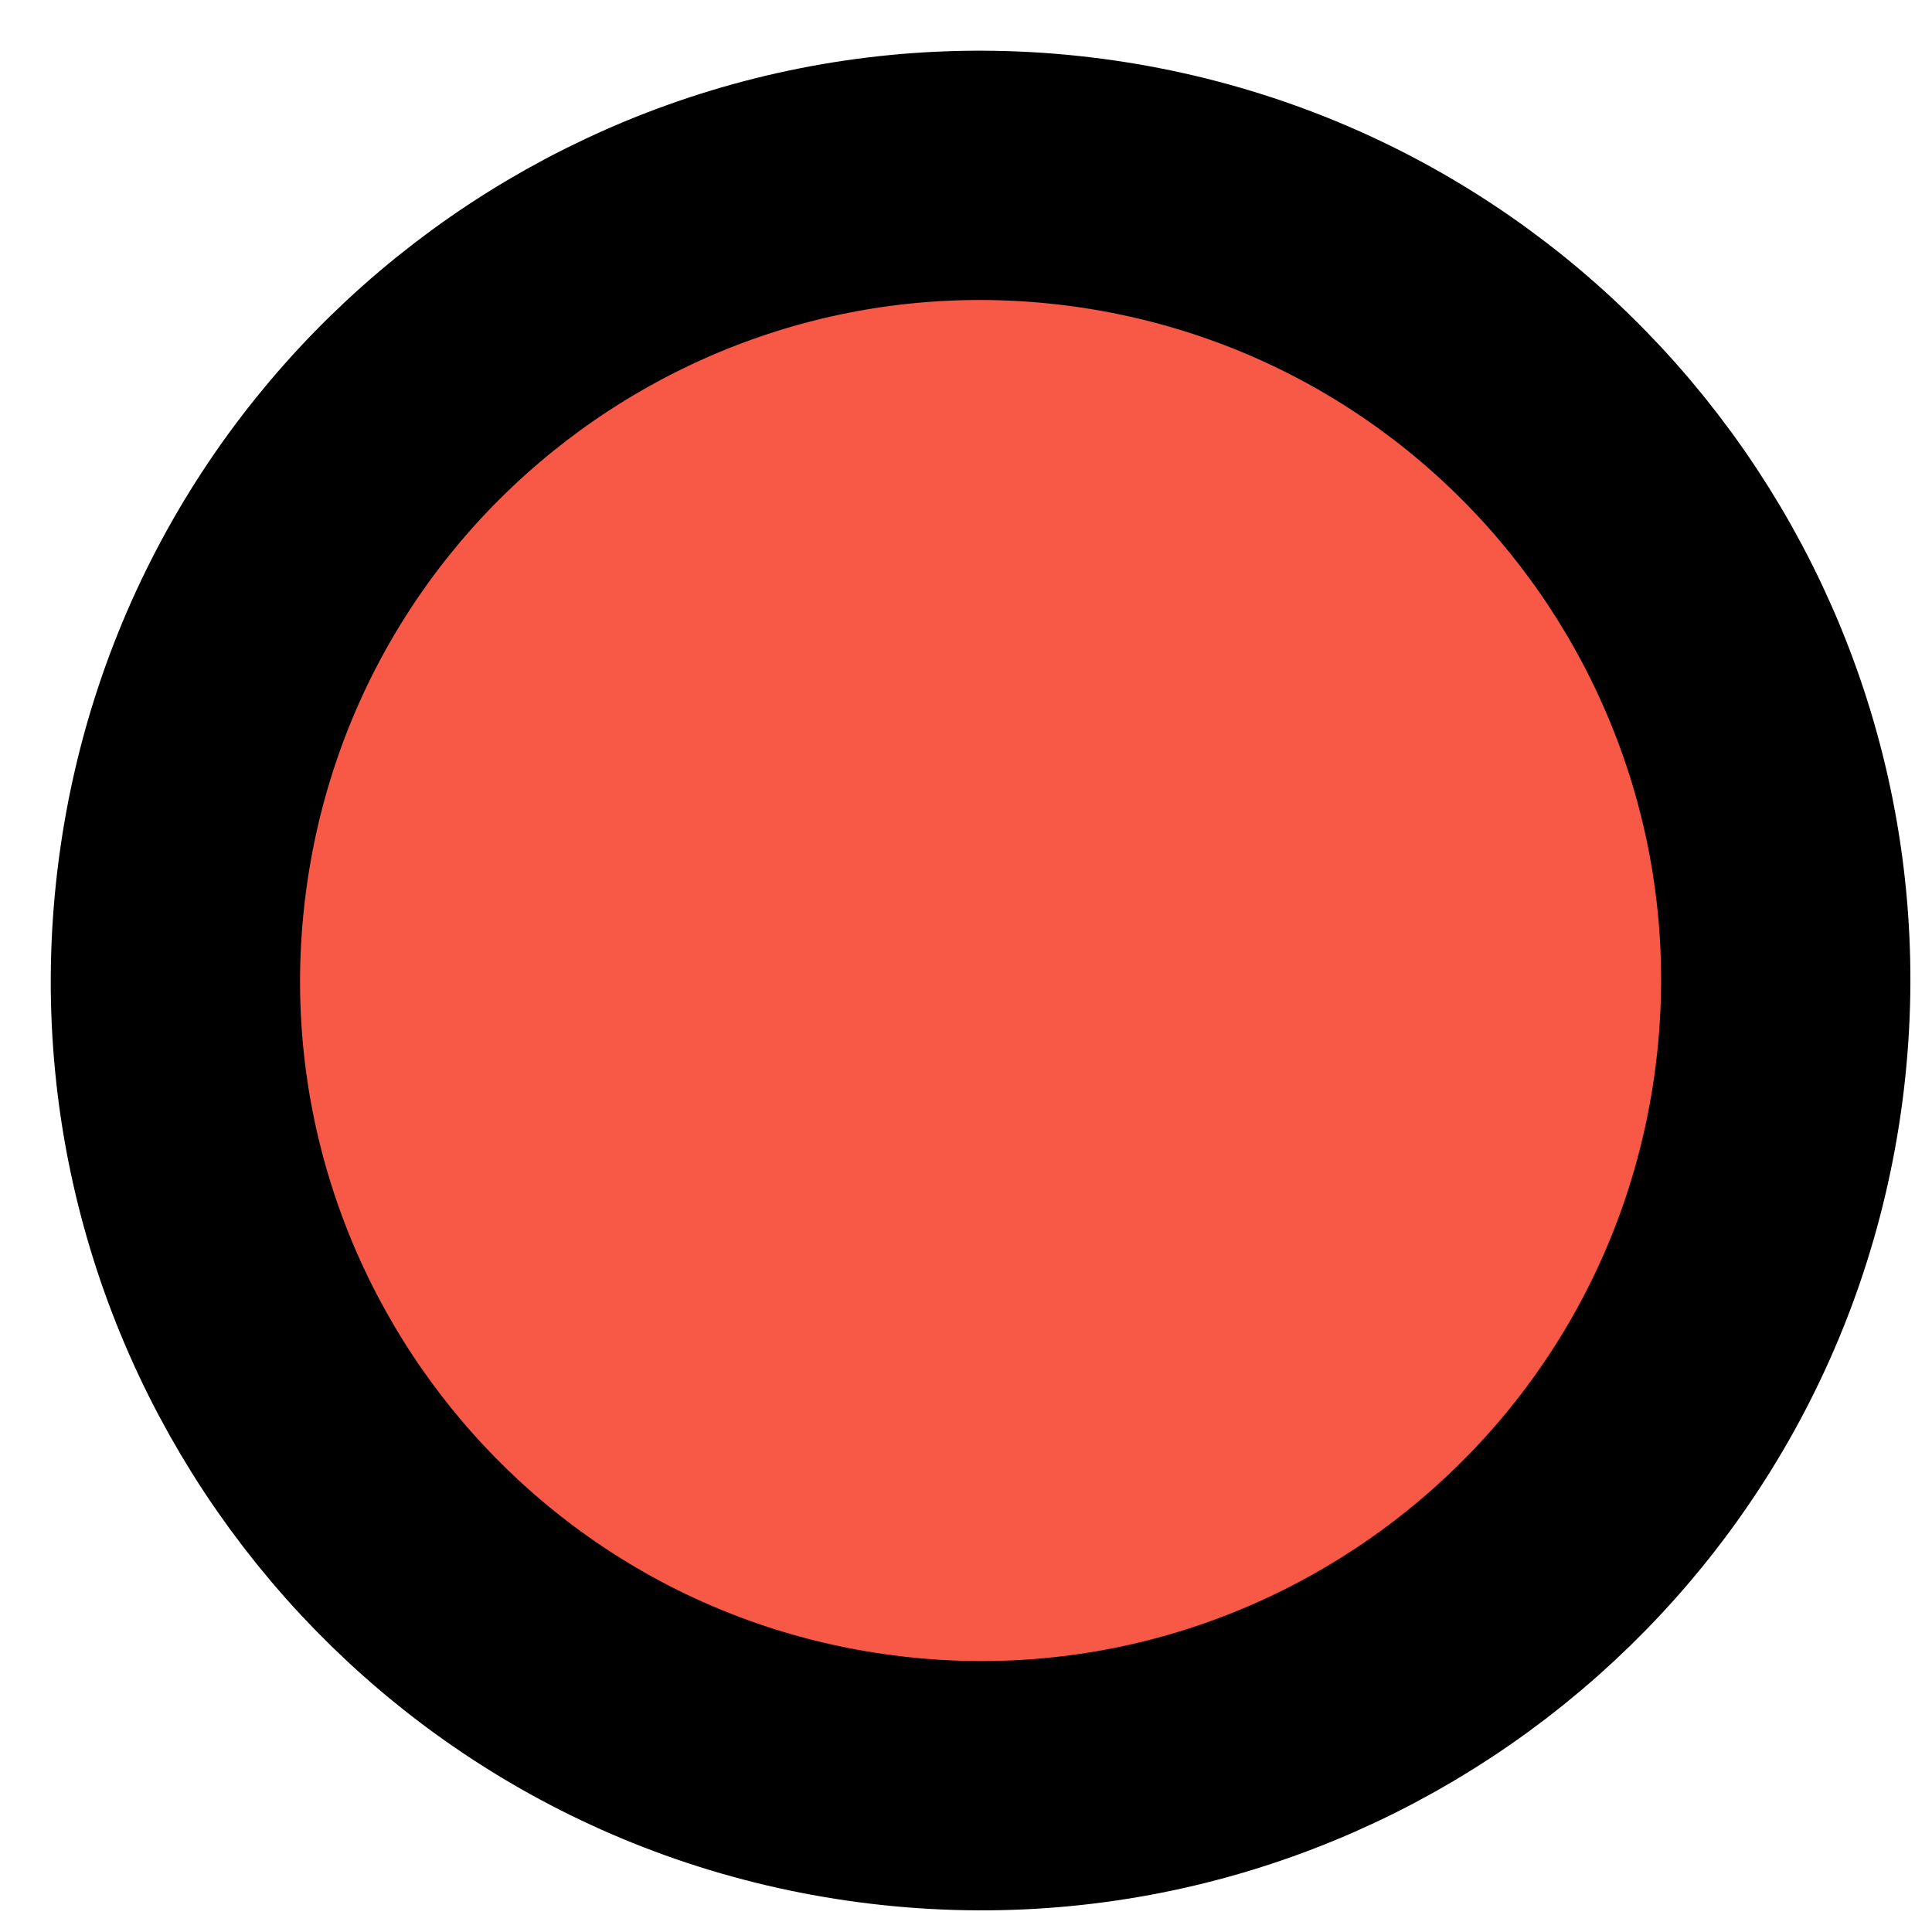
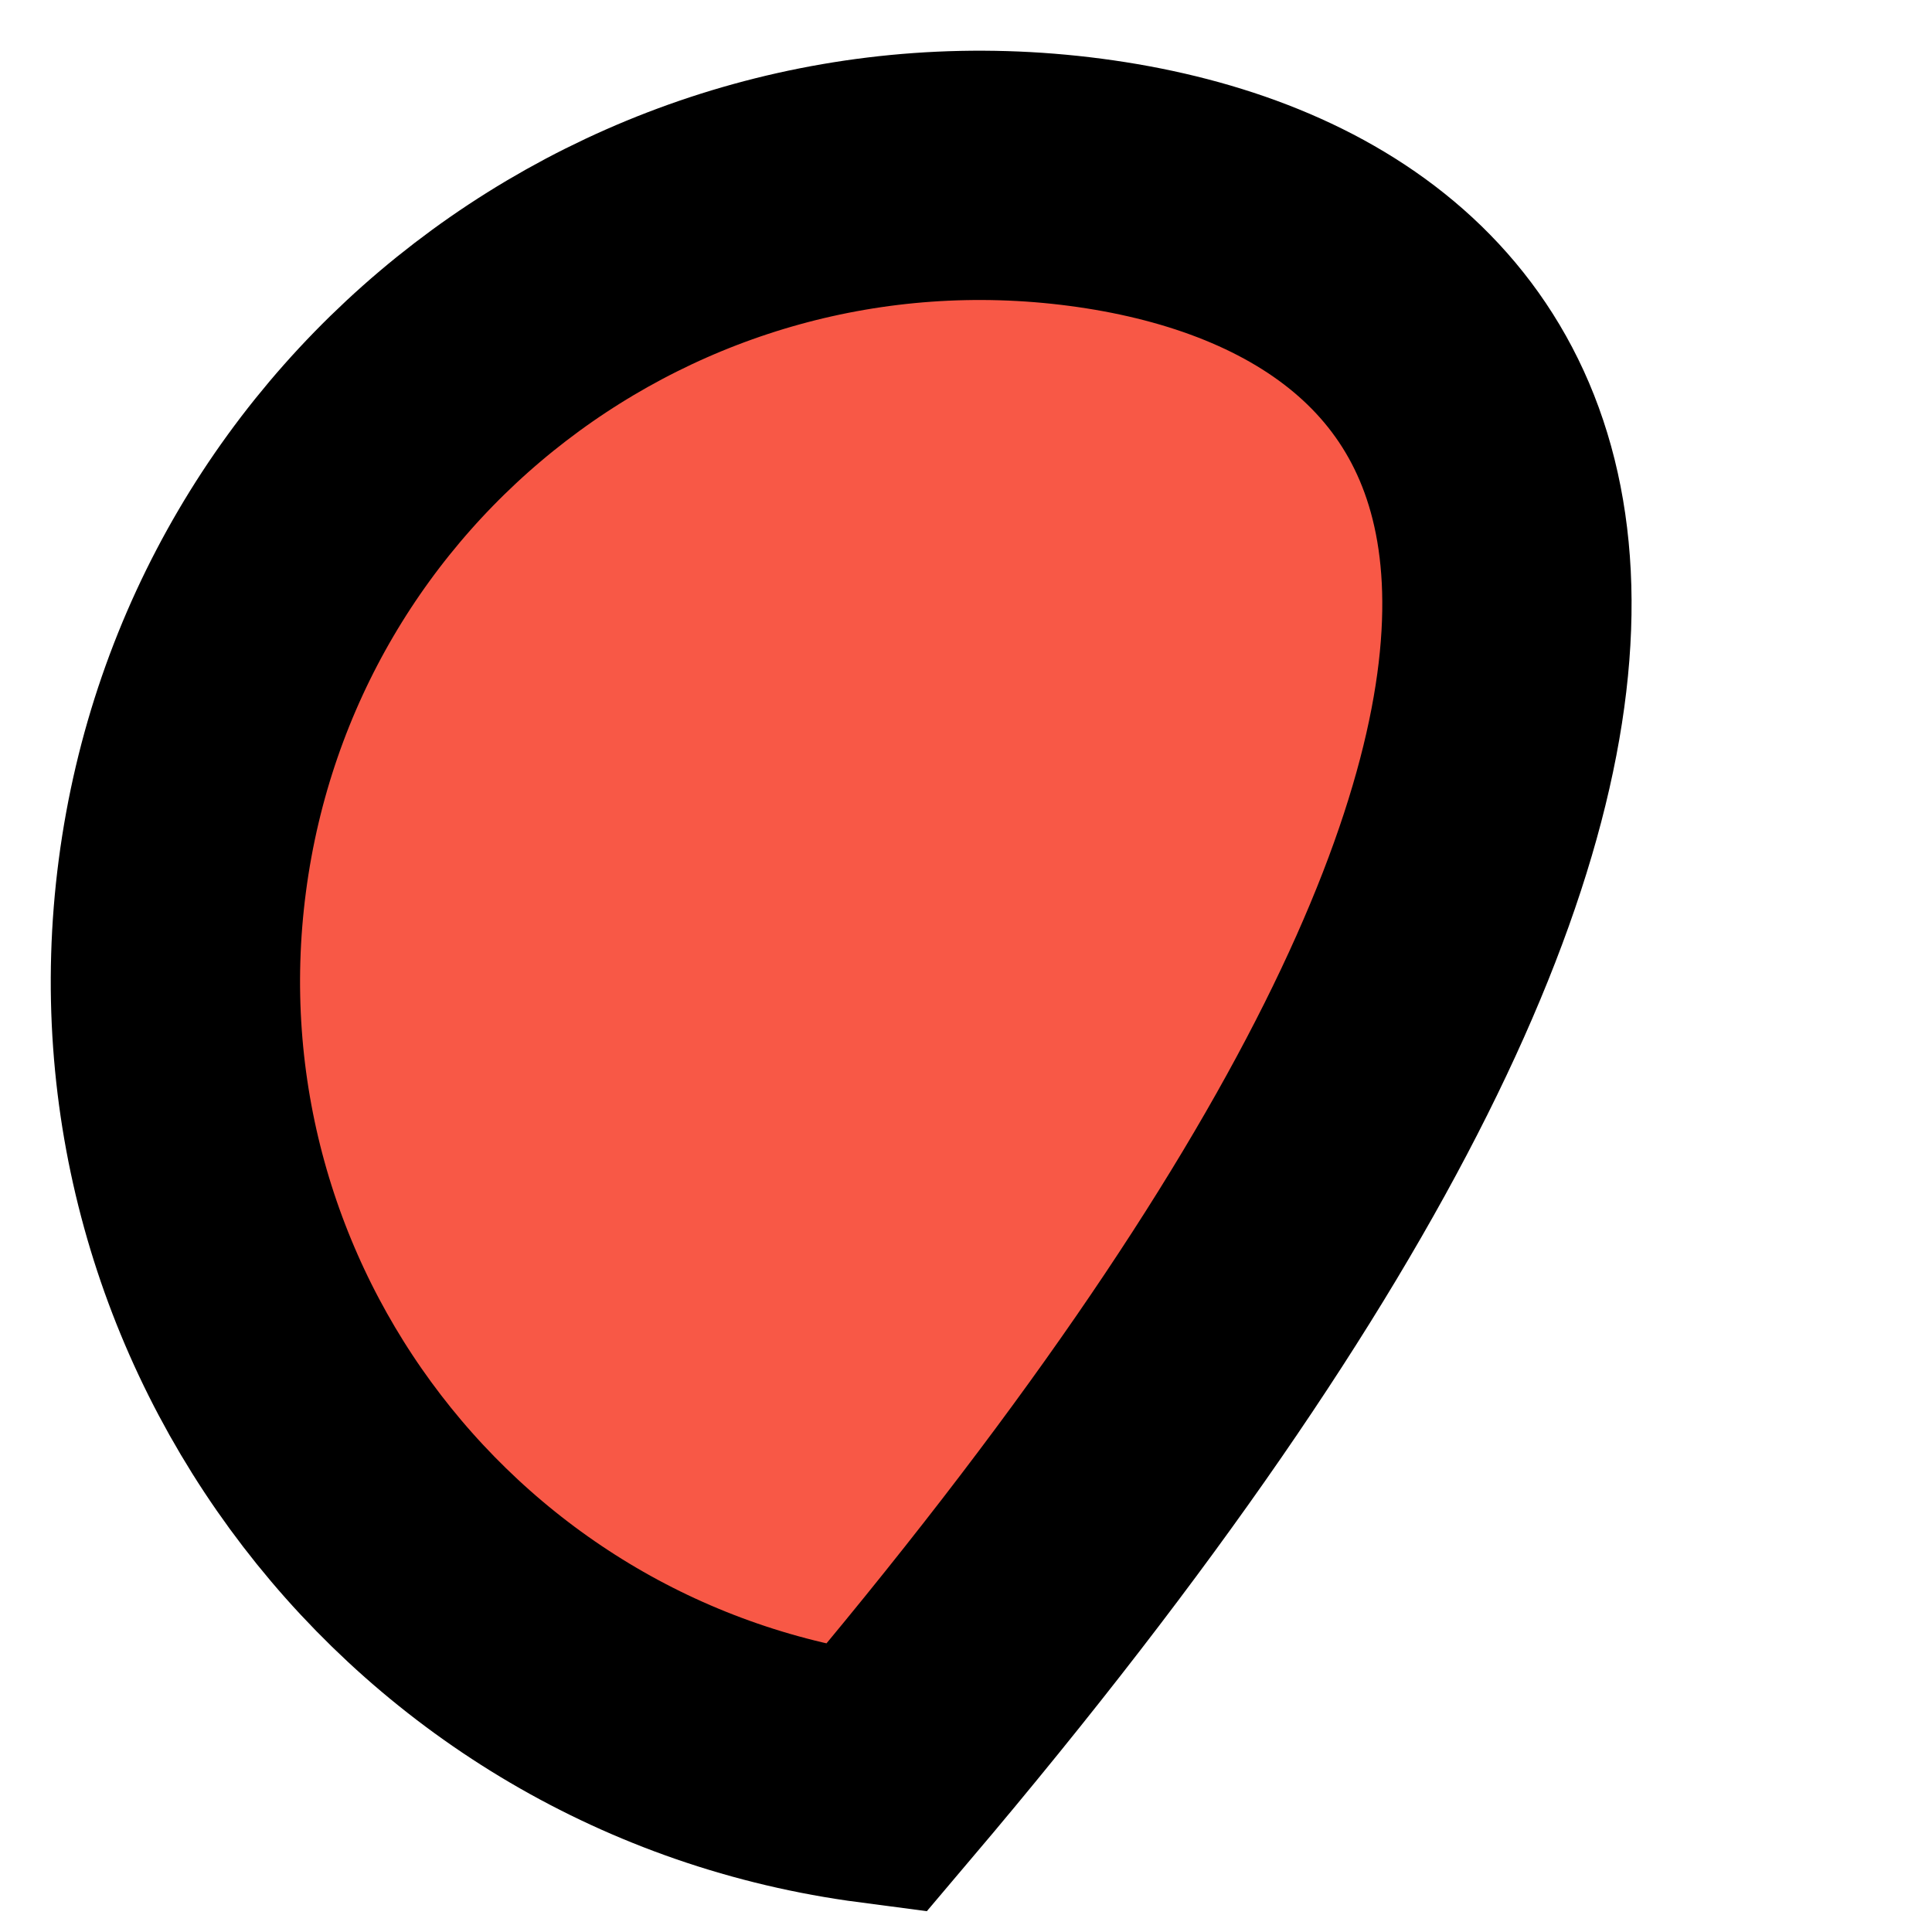
<svg xmlns="http://www.w3.org/2000/svg" width="31" height="31" viewBox="0 0 31 31" fill="none">
-   <path d="M17.417 2.925C10.343 1.996 3.855 6.977 2.926 14.051C1.997 21.124 6.977 27.612 14.051 28.541C21.125 29.471 27.612 24.49 28.542 17.416C29.471 10.343 24.49 3.855 17.417 2.925Z" fill="#F85846" stroke="black" stroke-width="4" stroke-miterlimit="10" stroke-linecap="round" />
+   <path d="M17.417 2.925C10.343 1.996 3.855 6.977 2.926 14.051C1.997 21.124 6.977 27.612 14.051 28.541C29.471 10.343 24.49 3.855 17.417 2.925Z" fill="#F85846" stroke="black" stroke-width="4" stroke-miterlimit="10" stroke-linecap="round" />
</svg>